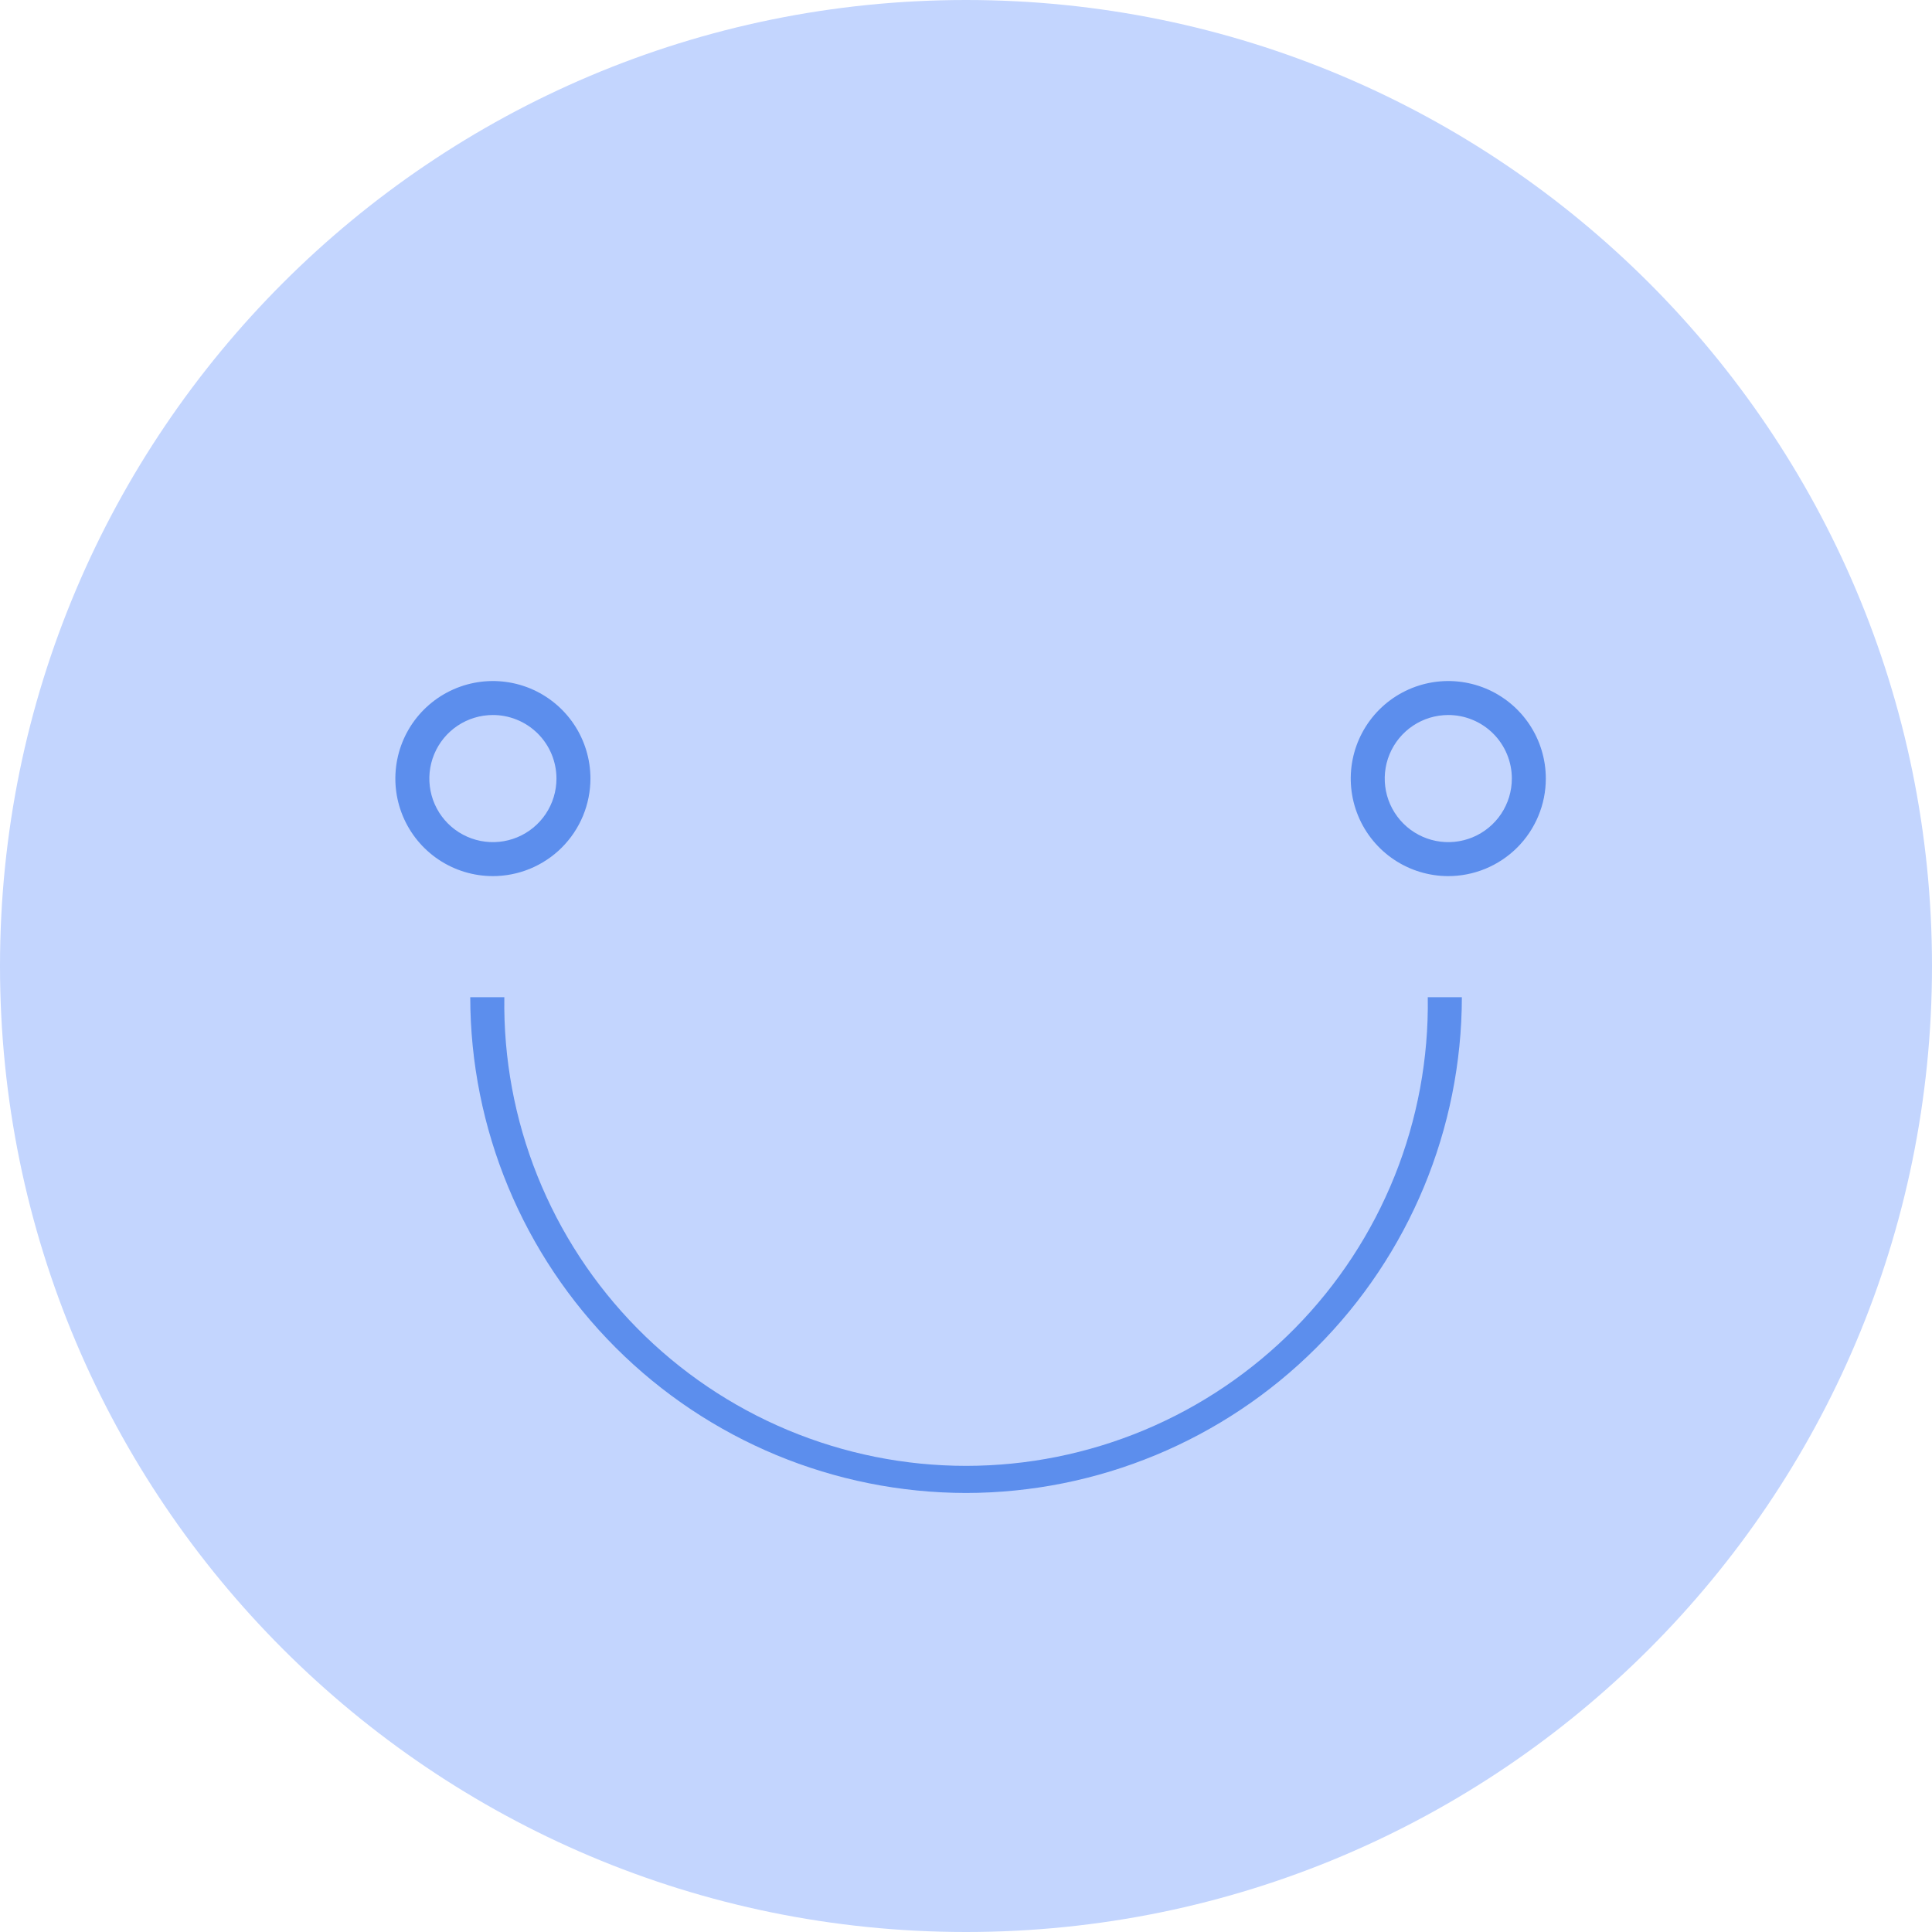
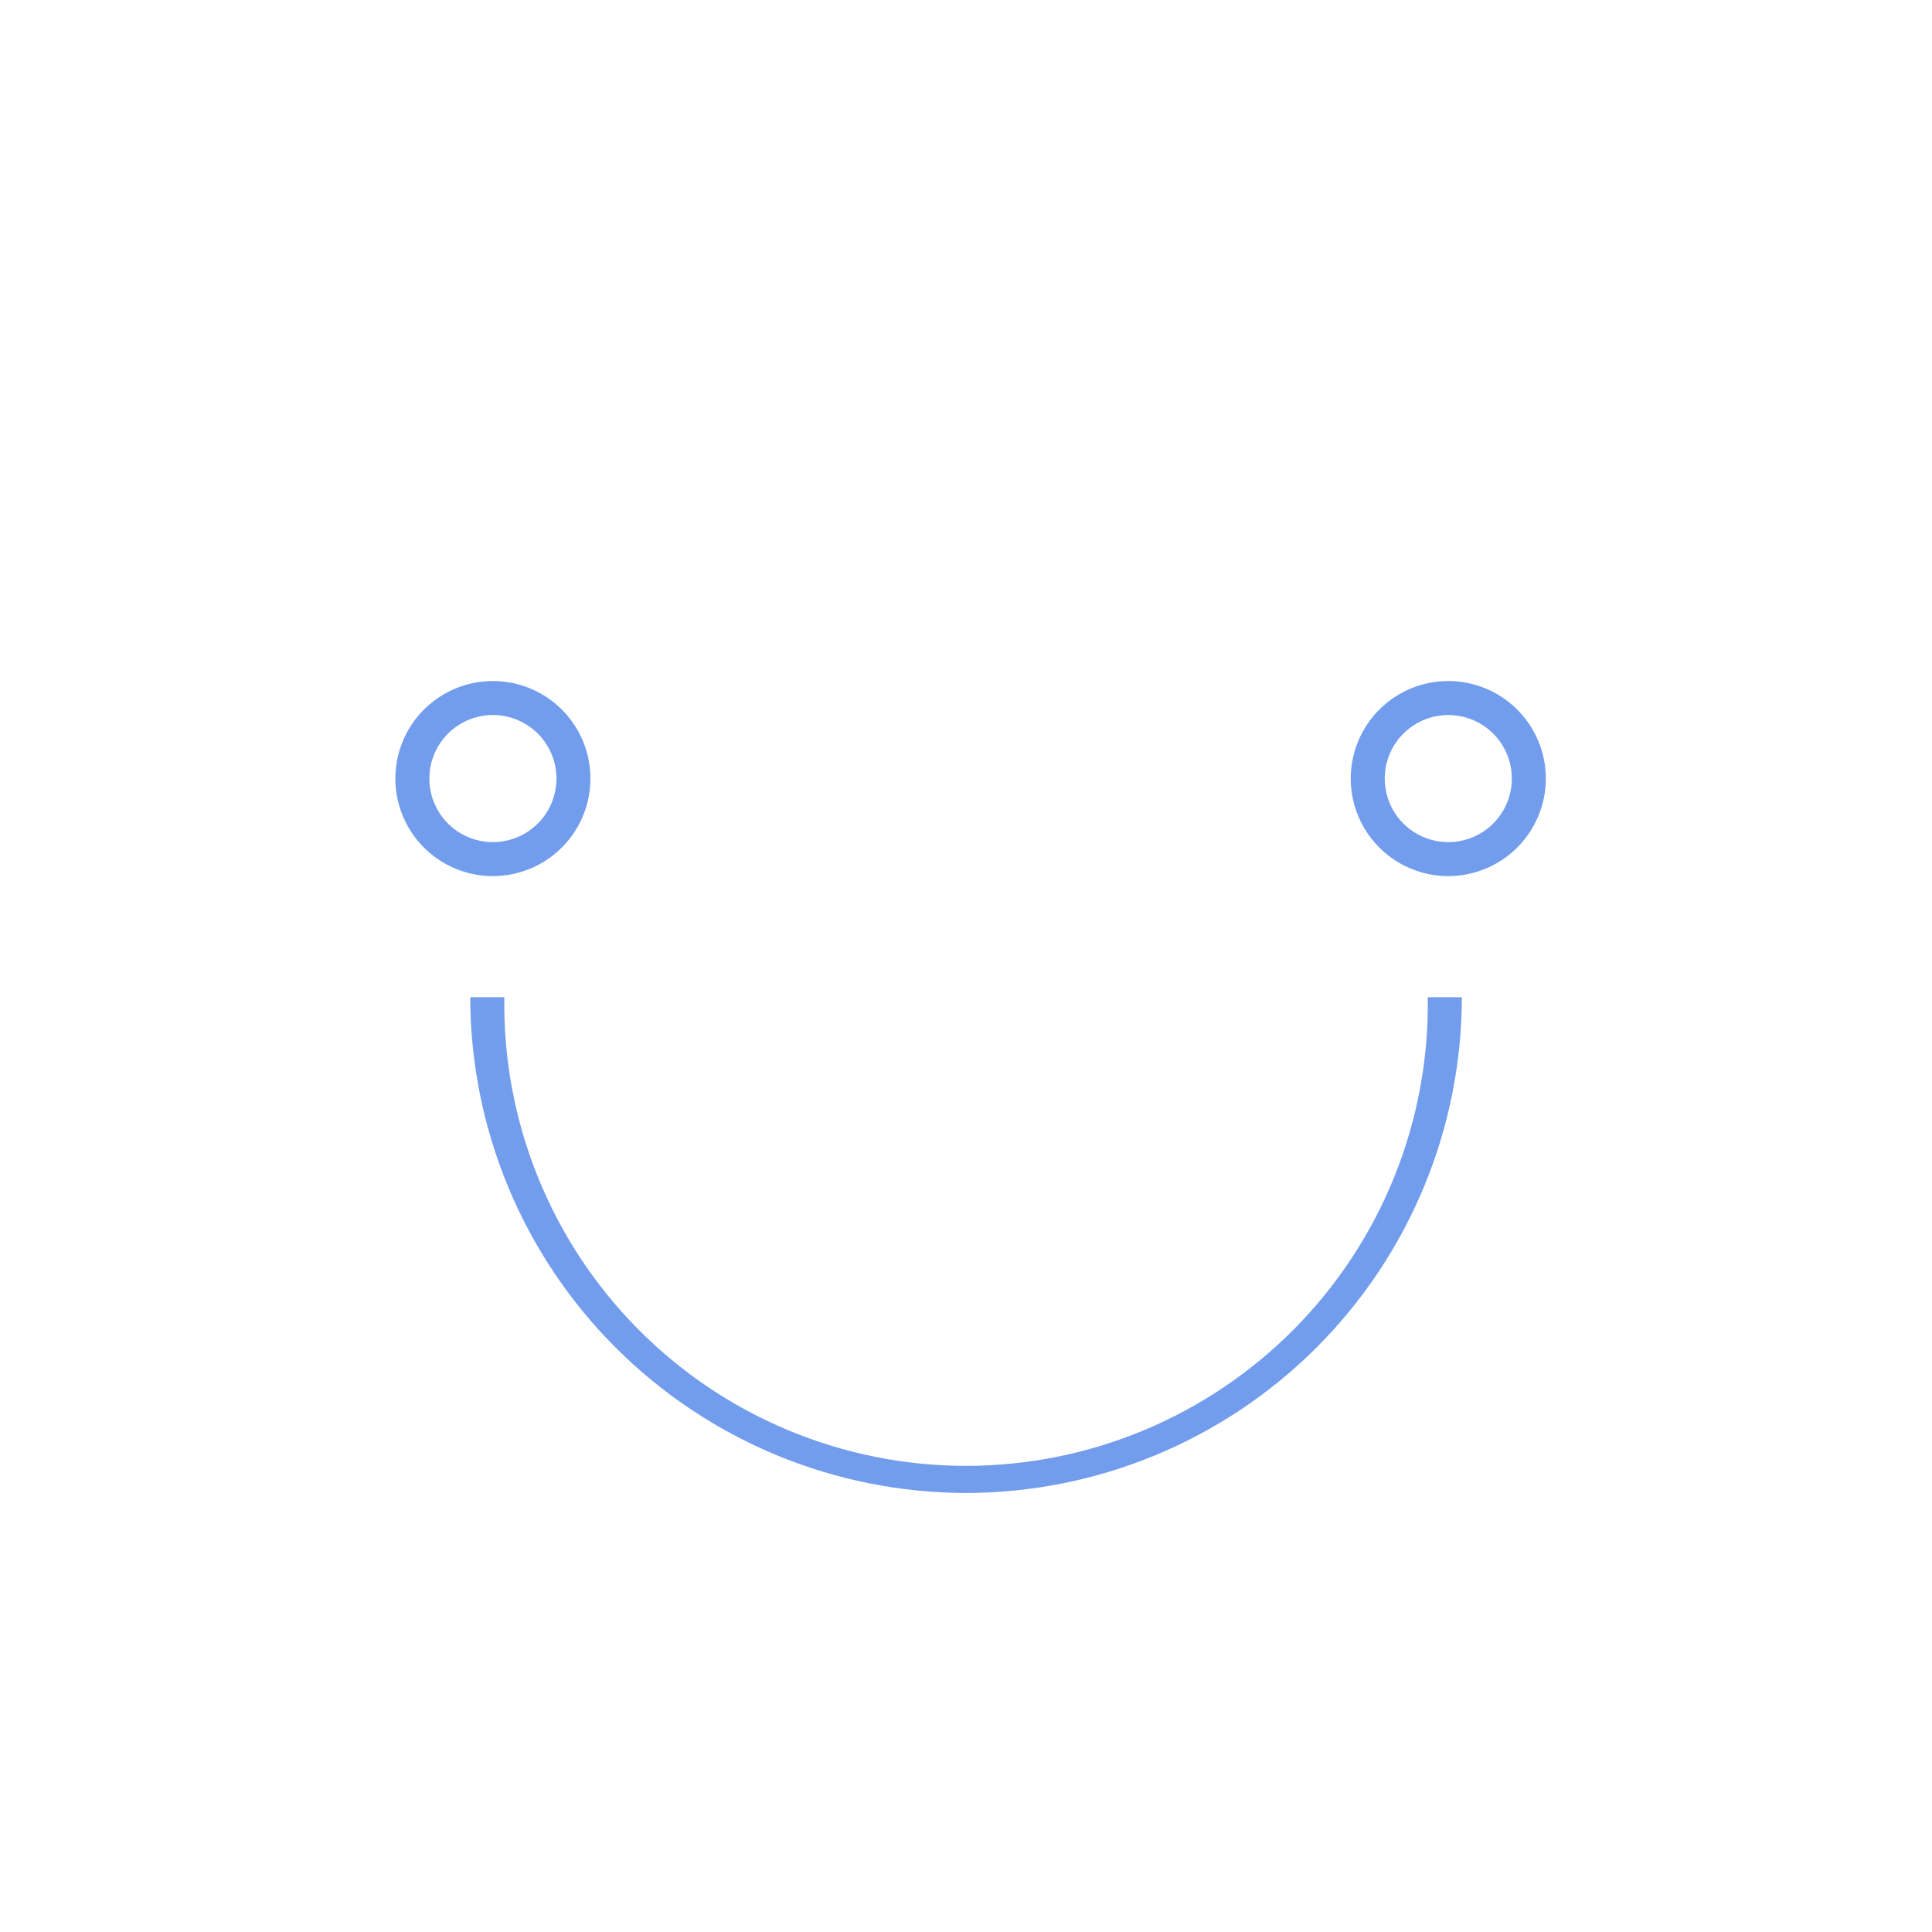
<svg xmlns="http://www.w3.org/2000/svg" width="125" height="125" viewBox="0 0 125 125" fill="none">
-   <path d="M0 62.5C0 27.982 27.982 0 62.5 0C97.018 0 125 27.982 125 62.5C125 97.018 97.018 125 62.5 125C27.982 125 0 97.018 0 62.5Z" fill="#C3D5FE" />
  <g opacity="0.8">
    <path opacity="0.8" d="M62.5 96.595C53.996 96.585 45.844 93.202 39.831 87.189C33.818 81.176 30.435 73.024 30.425 64.52H32.63C32.571 68.48 33.3 72.413 34.775 76.089C36.25 79.765 38.441 83.111 41.221 85.933C44.001 88.754 47.314 90.995 50.967 92.524C54.621 94.053 58.542 94.841 62.503 94.841C66.464 94.841 70.385 94.053 74.039 92.524C77.693 90.995 81.006 88.754 83.786 85.933C86.566 83.111 88.757 79.765 90.232 76.089C91.707 72.413 92.436 68.48 92.377 64.52H94.582C94.571 73.025 91.188 81.178 85.173 87.191C79.159 93.204 71.005 96.586 62.5 96.595ZM93.704 56.684C92.456 56.684 91.236 56.314 90.198 55.621C89.16 54.927 88.351 53.942 87.874 52.789C87.396 51.635 87.271 50.367 87.514 49.142C87.758 47.918 88.359 46.794 89.241 45.911C90.124 45.029 91.249 44.428 92.473 44.184C93.697 43.941 94.966 44.066 96.119 44.543C97.272 45.021 98.258 45.83 98.951 46.868C99.644 47.905 100.014 49.125 100.014 50.374C100.014 51.205 99.849 52.028 99.529 52.795C99.21 53.563 98.742 54.259 98.153 54.846C97.563 55.432 96.864 55.896 96.095 56.212C95.326 56.527 94.502 56.688 93.671 56.684H93.704ZM93.704 46.261C92.89 46.261 92.095 46.502 91.419 46.954C90.743 47.406 90.216 48.048 89.904 48.8C89.593 49.551 89.512 50.378 89.67 51.176C89.829 51.974 90.221 52.706 90.796 53.282C91.371 53.857 92.104 54.248 92.901 54.407C93.699 54.566 94.526 54.484 95.278 54.173C96.029 53.862 96.671 53.335 97.123 52.658C97.575 51.982 97.816 51.187 97.816 50.374C97.816 49.831 97.709 49.293 97.5 48.792C97.291 48.291 96.986 47.836 96.6 47.454C96.215 47.072 95.757 46.769 95.255 46.565C94.752 46.36 94.214 46.257 93.671 46.261H93.704ZM31.89 56.684C30.642 56.684 29.422 56.314 28.384 55.621C27.346 54.927 26.538 53.942 26.06 52.789C25.582 51.635 25.457 50.367 25.701 49.142C25.944 47.918 26.545 46.794 27.428 45.911C28.311 45.029 29.435 44.428 30.659 44.184C31.883 43.941 33.152 44.066 34.305 44.543C35.459 45.021 36.444 45.83 37.138 46.868C37.831 47.905 38.201 49.125 38.201 50.374C38.2 51.205 38.035 52.028 37.716 52.795C37.396 53.563 36.928 54.259 36.339 54.846C35.75 55.432 35.05 55.896 34.281 56.212C33.512 56.527 32.689 56.688 31.857 56.684H31.89ZM31.89 46.261C31.077 46.261 30.282 46.502 29.605 46.954C28.929 47.406 28.402 48.048 28.091 48.8C27.78 49.551 27.698 50.378 27.857 51.176C28.015 51.974 28.407 52.706 28.982 53.282C29.558 53.857 30.29 54.248 31.088 54.407C31.886 54.566 32.713 54.484 33.464 54.173C34.216 53.862 34.858 53.335 35.31 52.658C35.762 51.982 36.003 51.187 36.003 50.374C36.003 49.831 35.895 49.293 35.687 48.792C35.478 48.291 35.172 47.836 34.787 47.454C34.401 47.072 33.944 46.769 33.441 46.565C32.938 46.36 32.4 46.257 31.857 46.261H31.89Z" fill="#2266E2" />
  </g>
</svg>